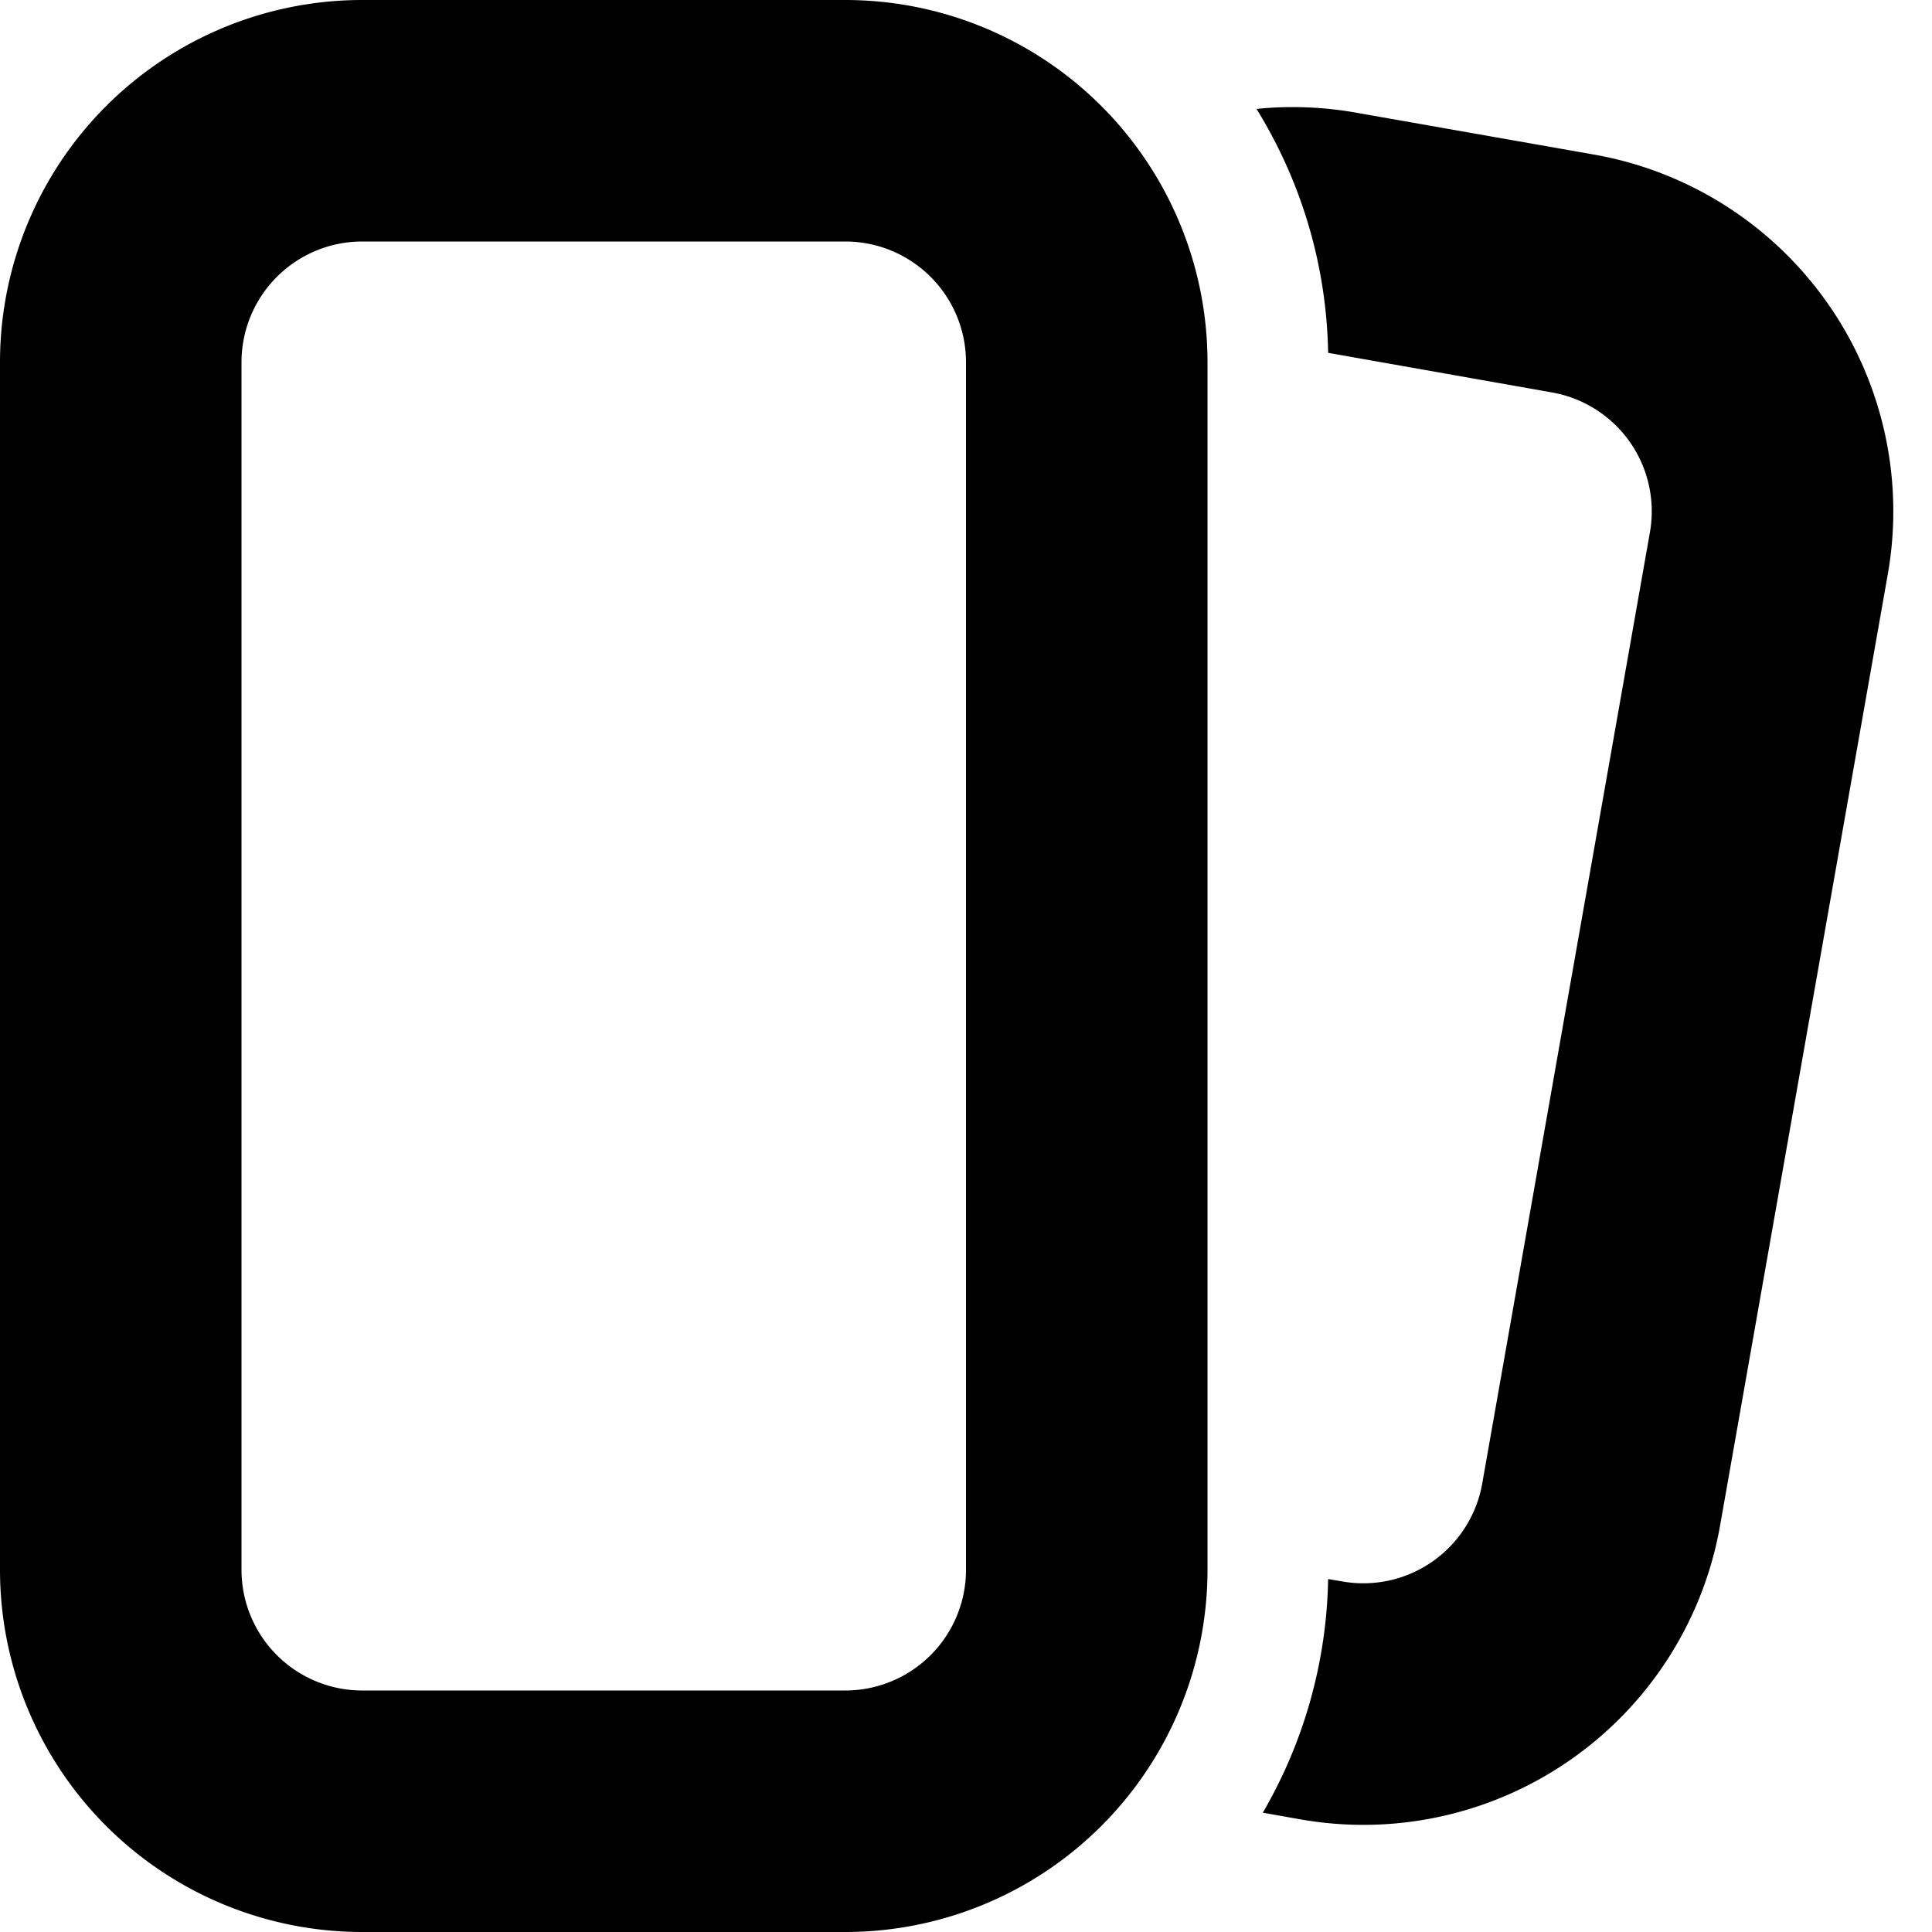
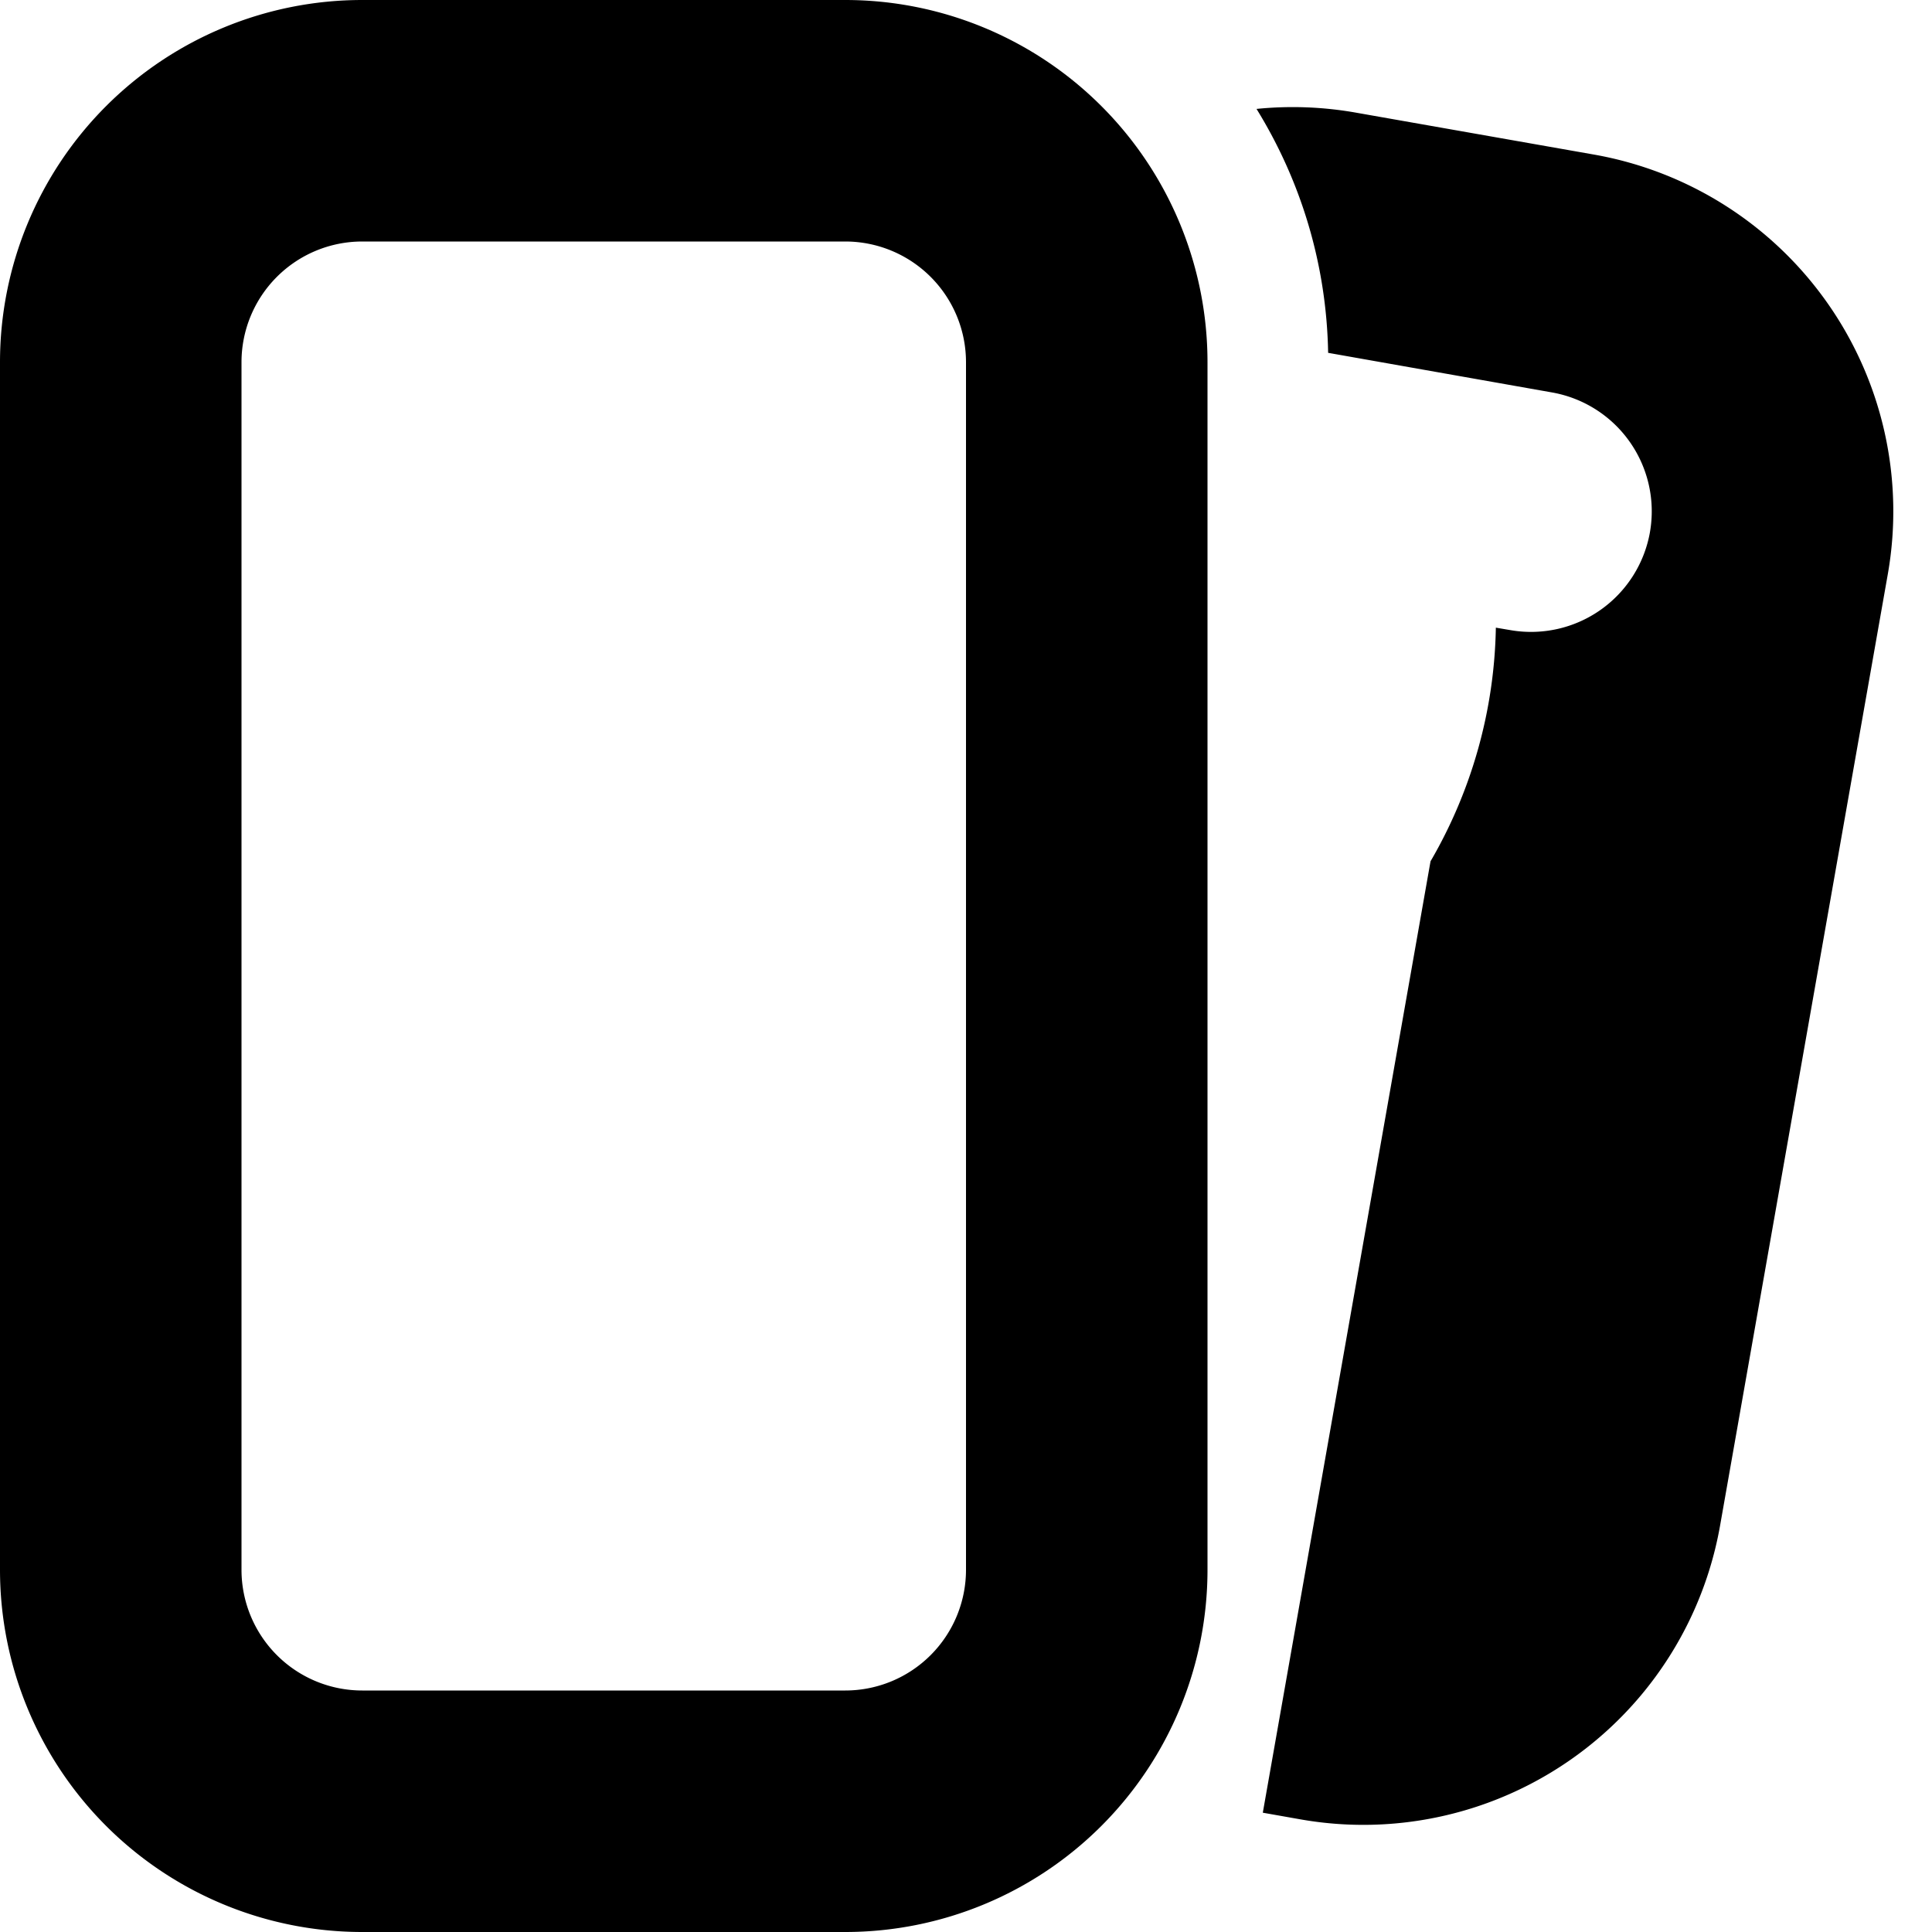
<svg xmlns="http://www.w3.org/2000/svg" width="16" height="16" viewBox="0 0 16 16">
-   <path d="M10.458 15.012l.311.055a3 3 0 0 0 3.476-2.433l1.389-7.879A3 3 0 0 0 13.2 1.28L11.23.933a3.002 3.002 0 0 0-.824-.031c.364.59.58 1.28.593 2.02l1.854.328a1 1 0 0 1 .811 1.158l-1.389 7.879a1 1 0 0 1-1.158.81l-.118-.02a3.98 3.98 0 0 1-.541 1.935zM3 0h4a3 3 0 0 1 3 3v10a3 3 0 0 1-3 3H3a3 3 0 0 1-3-3V3a3 3 0 0 1 3-3zm0 2a1 1 0 0 0-1 1v10a1 1 0 0 0 1 1h4a1 1 0 0 0 1-1V3a1 1 0 0 0-1-1H3z" />
+   <path d="M10.458 15.012l.311.055a3 3 0 0 0 3.476-2.433l1.389-7.879A3 3 0 0 0 13.2 1.28L11.23.933a3.002 3.002 0 0 0-.824-.031c.364.59.58 1.28.593 2.02l1.854.328a1 1 0 0 1 .811 1.158a1 1 0 0 1-1.158.81l-.118-.02a3.98 3.98 0 0 1-.541 1.935zM3 0h4a3 3 0 0 1 3 3v10a3 3 0 0 1-3 3H3a3 3 0 0 1-3-3V3a3 3 0 0 1 3-3zm0 2a1 1 0 0 0-1 1v10a1 1 0 0 0 1 1h4a1 1 0 0 0 1-1V3a1 1 0 0 0-1-1H3z" />
</svg>